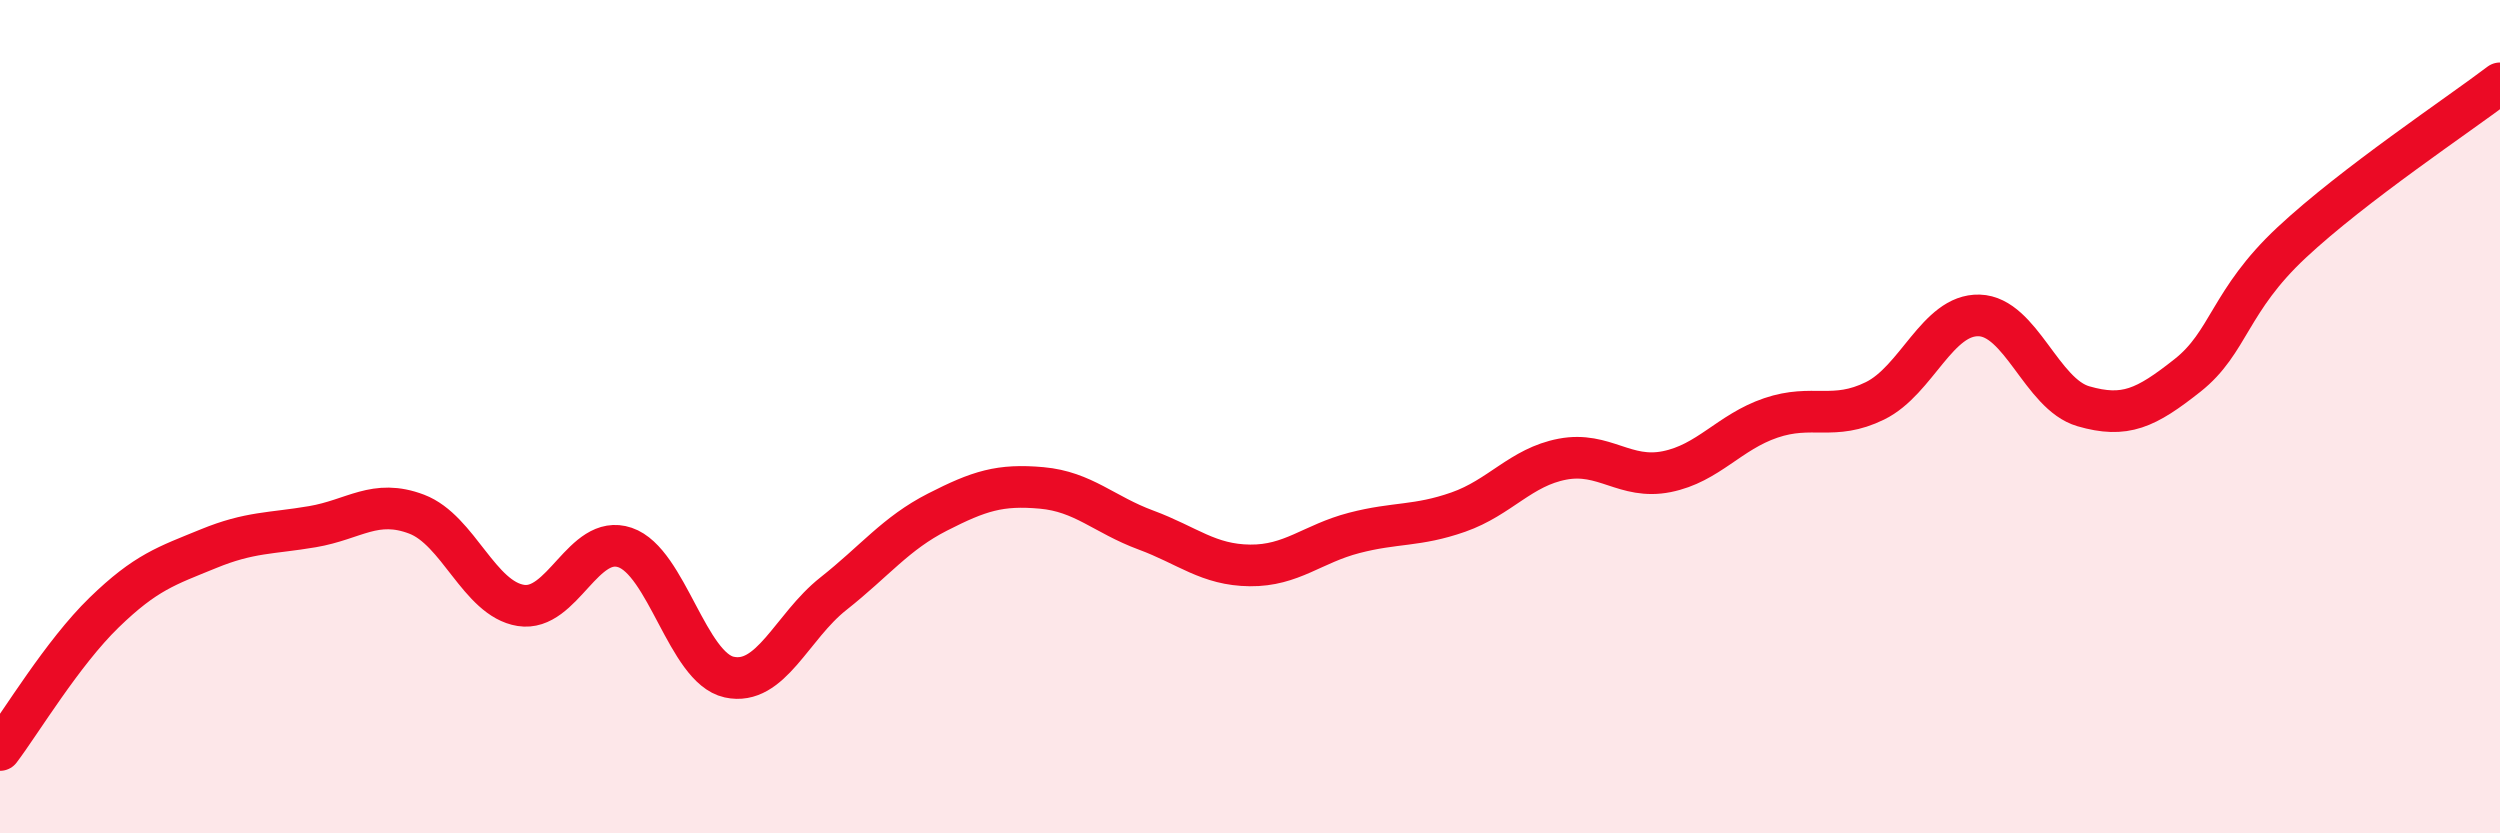
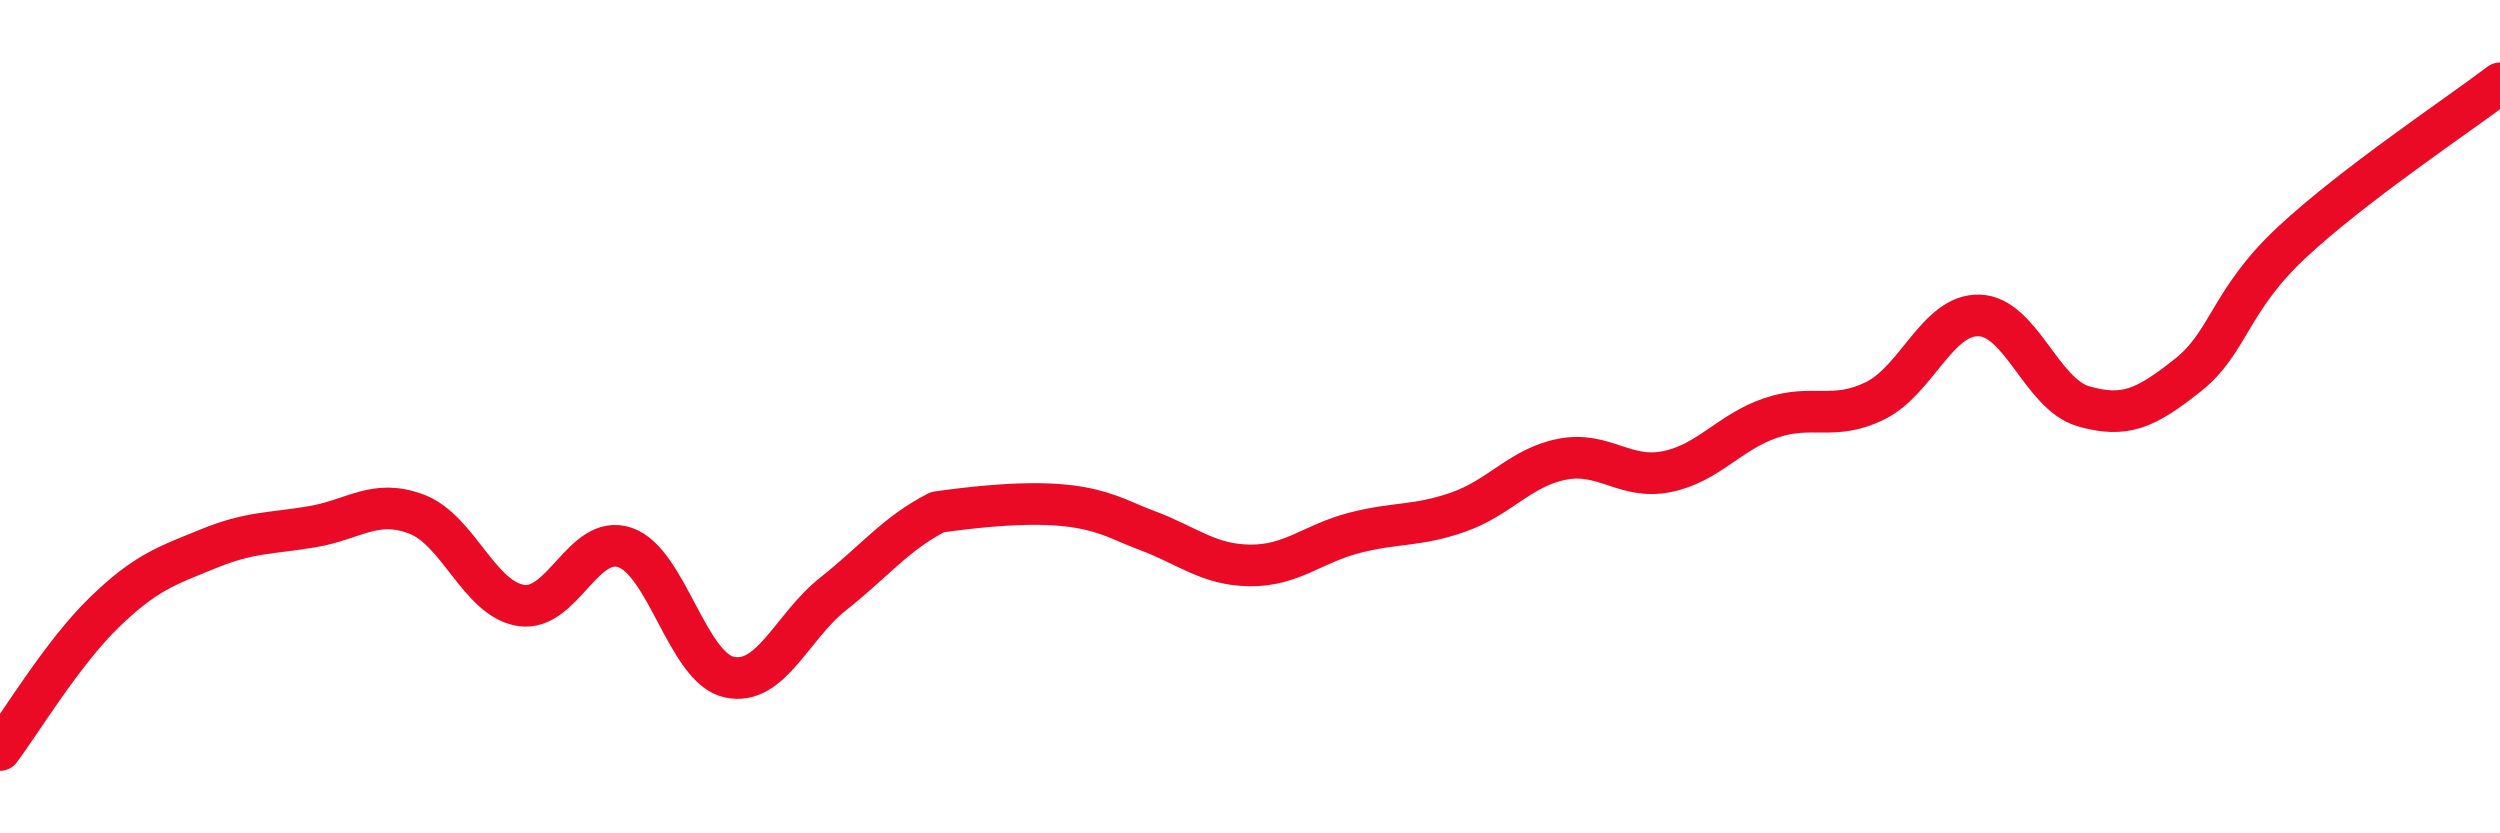
<svg xmlns="http://www.w3.org/2000/svg" width="60" height="20" viewBox="0 0 60 20">
-   <path d="M 0,18 C 0.5,17.34 1.5,15.67 2.5,14.7 C 3.5,13.73 4,13.58 5,13.17 C 6,12.76 6.5,12.81 7.5,12.64 C 8.5,12.47 9,11.96 10,12.34 C 11,12.72 11.5,14.37 12.5,14.53 C 13.5,14.69 14,12.8 15,13.14 C 16,13.48 16.5,16.03 17.5,16.25 C 18.5,16.47 19,15.04 20,14.25 C 21,13.46 21.5,12.8 22.5,12.29 C 23.5,11.78 24,11.62 25,11.71 C 26,11.8 26.5,12.35 27.5,12.72 C 28.5,13.09 29,13.56 30,13.57 C 31,13.58 31.5,13.05 32.5,12.79 C 33.5,12.53 34,12.64 35,12.29 C 36,11.94 36.5,11.21 37.5,11.02 C 38.5,10.83 39,11.52 40,11.32 C 41,11.12 41.5,10.37 42.5,10.03 C 43.5,9.69 44,10.11 45,9.62 C 46,9.13 46.5,7.54 47.5,7.57 C 48.5,7.6 49,9.46 50,9.75 C 51,10.04 51.5,9.8 52.5,9.01 C 53.5,8.22 53.5,7.22 55,5.82 C 56.5,4.42 59,2.76 60,2L60 20L0 20Z" fill="#EB0A25" opacity="0.1" stroke-linecap="round" stroke-linejoin="round" />
-   <path d="M 0,18 C 0.5,17.34 1.5,15.67 2.5,14.7 C 3.5,13.73 4,13.58 5,13.17 C 6,12.76 6.5,12.81 7.5,12.64 C 8.5,12.47 9,11.96 10,12.34 C 11,12.72 11.5,14.37 12.5,14.53 C 13.5,14.69 14,12.8 15,13.14 C 16,13.48 16.5,16.03 17.5,16.25 C 18.5,16.47 19,15.04 20,14.25 C 21,13.46 21.5,12.8 22.5,12.29 C 23.5,11.78 24,11.62 25,11.71 C 26,11.8 26.5,12.35 27.5,12.72 C 28.5,13.09 29,13.56 30,13.57 C 31,13.58 31.5,13.05 32.5,12.79 C 33.5,12.53 34,12.64 35,12.29 C 36,11.94 36.5,11.21 37.5,11.02 C 38.5,10.83 39,11.52 40,11.32 C 41,11.12 41.5,10.37 42.5,10.03 C 43.5,9.69 44,10.11 45,9.62 C 46,9.13 46.5,7.54 47.5,7.57 C 48.5,7.6 49,9.46 50,9.75 C 51,10.04 51.5,9.8 52.5,9.01 C 53.5,8.22 53.5,7.22 55,5.82 C 56.5,4.42 59,2.76 60,2" stroke="#EB0A25" stroke-width="1" fill="none" stroke-linecap="round" stroke-linejoin="round" />
+   <path d="M 0,18 C 0.5,17.34 1.5,15.67 2.5,14.7 C 3.5,13.73 4,13.58 5,13.17 C 6,12.76 6.5,12.81 7.5,12.64 C 8.5,12.47 9,11.96 10,12.34 C 11,12.72 11.5,14.37 12.5,14.53 C 13.5,14.69 14,12.8 15,13.14 C 16,13.48 16.5,16.03 17.5,16.25 C 18.5,16.47 19,15.04 20,14.25 C 21,13.46 21.5,12.8 22.5,12.29 C 26,11.8 26.5,12.35 27.5,12.72 C 28.5,13.09 29,13.56 30,13.57 C 31,13.58 31.5,13.05 32.5,12.79 C 33.5,12.53 34,12.64 35,12.29 C 36,11.94 36.5,11.21 37.5,11.02 C 38.5,10.83 39,11.52 40,11.32 C 41,11.12 41.5,10.37 42.5,10.03 C 43.5,9.69 44,10.11 45,9.62 C 46,9.13 46.5,7.54 47.5,7.57 C 48.5,7.6 49,9.46 50,9.75 C 51,10.04 51.5,9.8 52.5,9.01 C 53.5,8.22 53.5,7.22 55,5.82 C 56.5,4.42 59,2.76 60,2" stroke="#EB0A25" stroke-width="1" fill="none" stroke-linecap="round" stroke-linejoin="round" />
</svg>